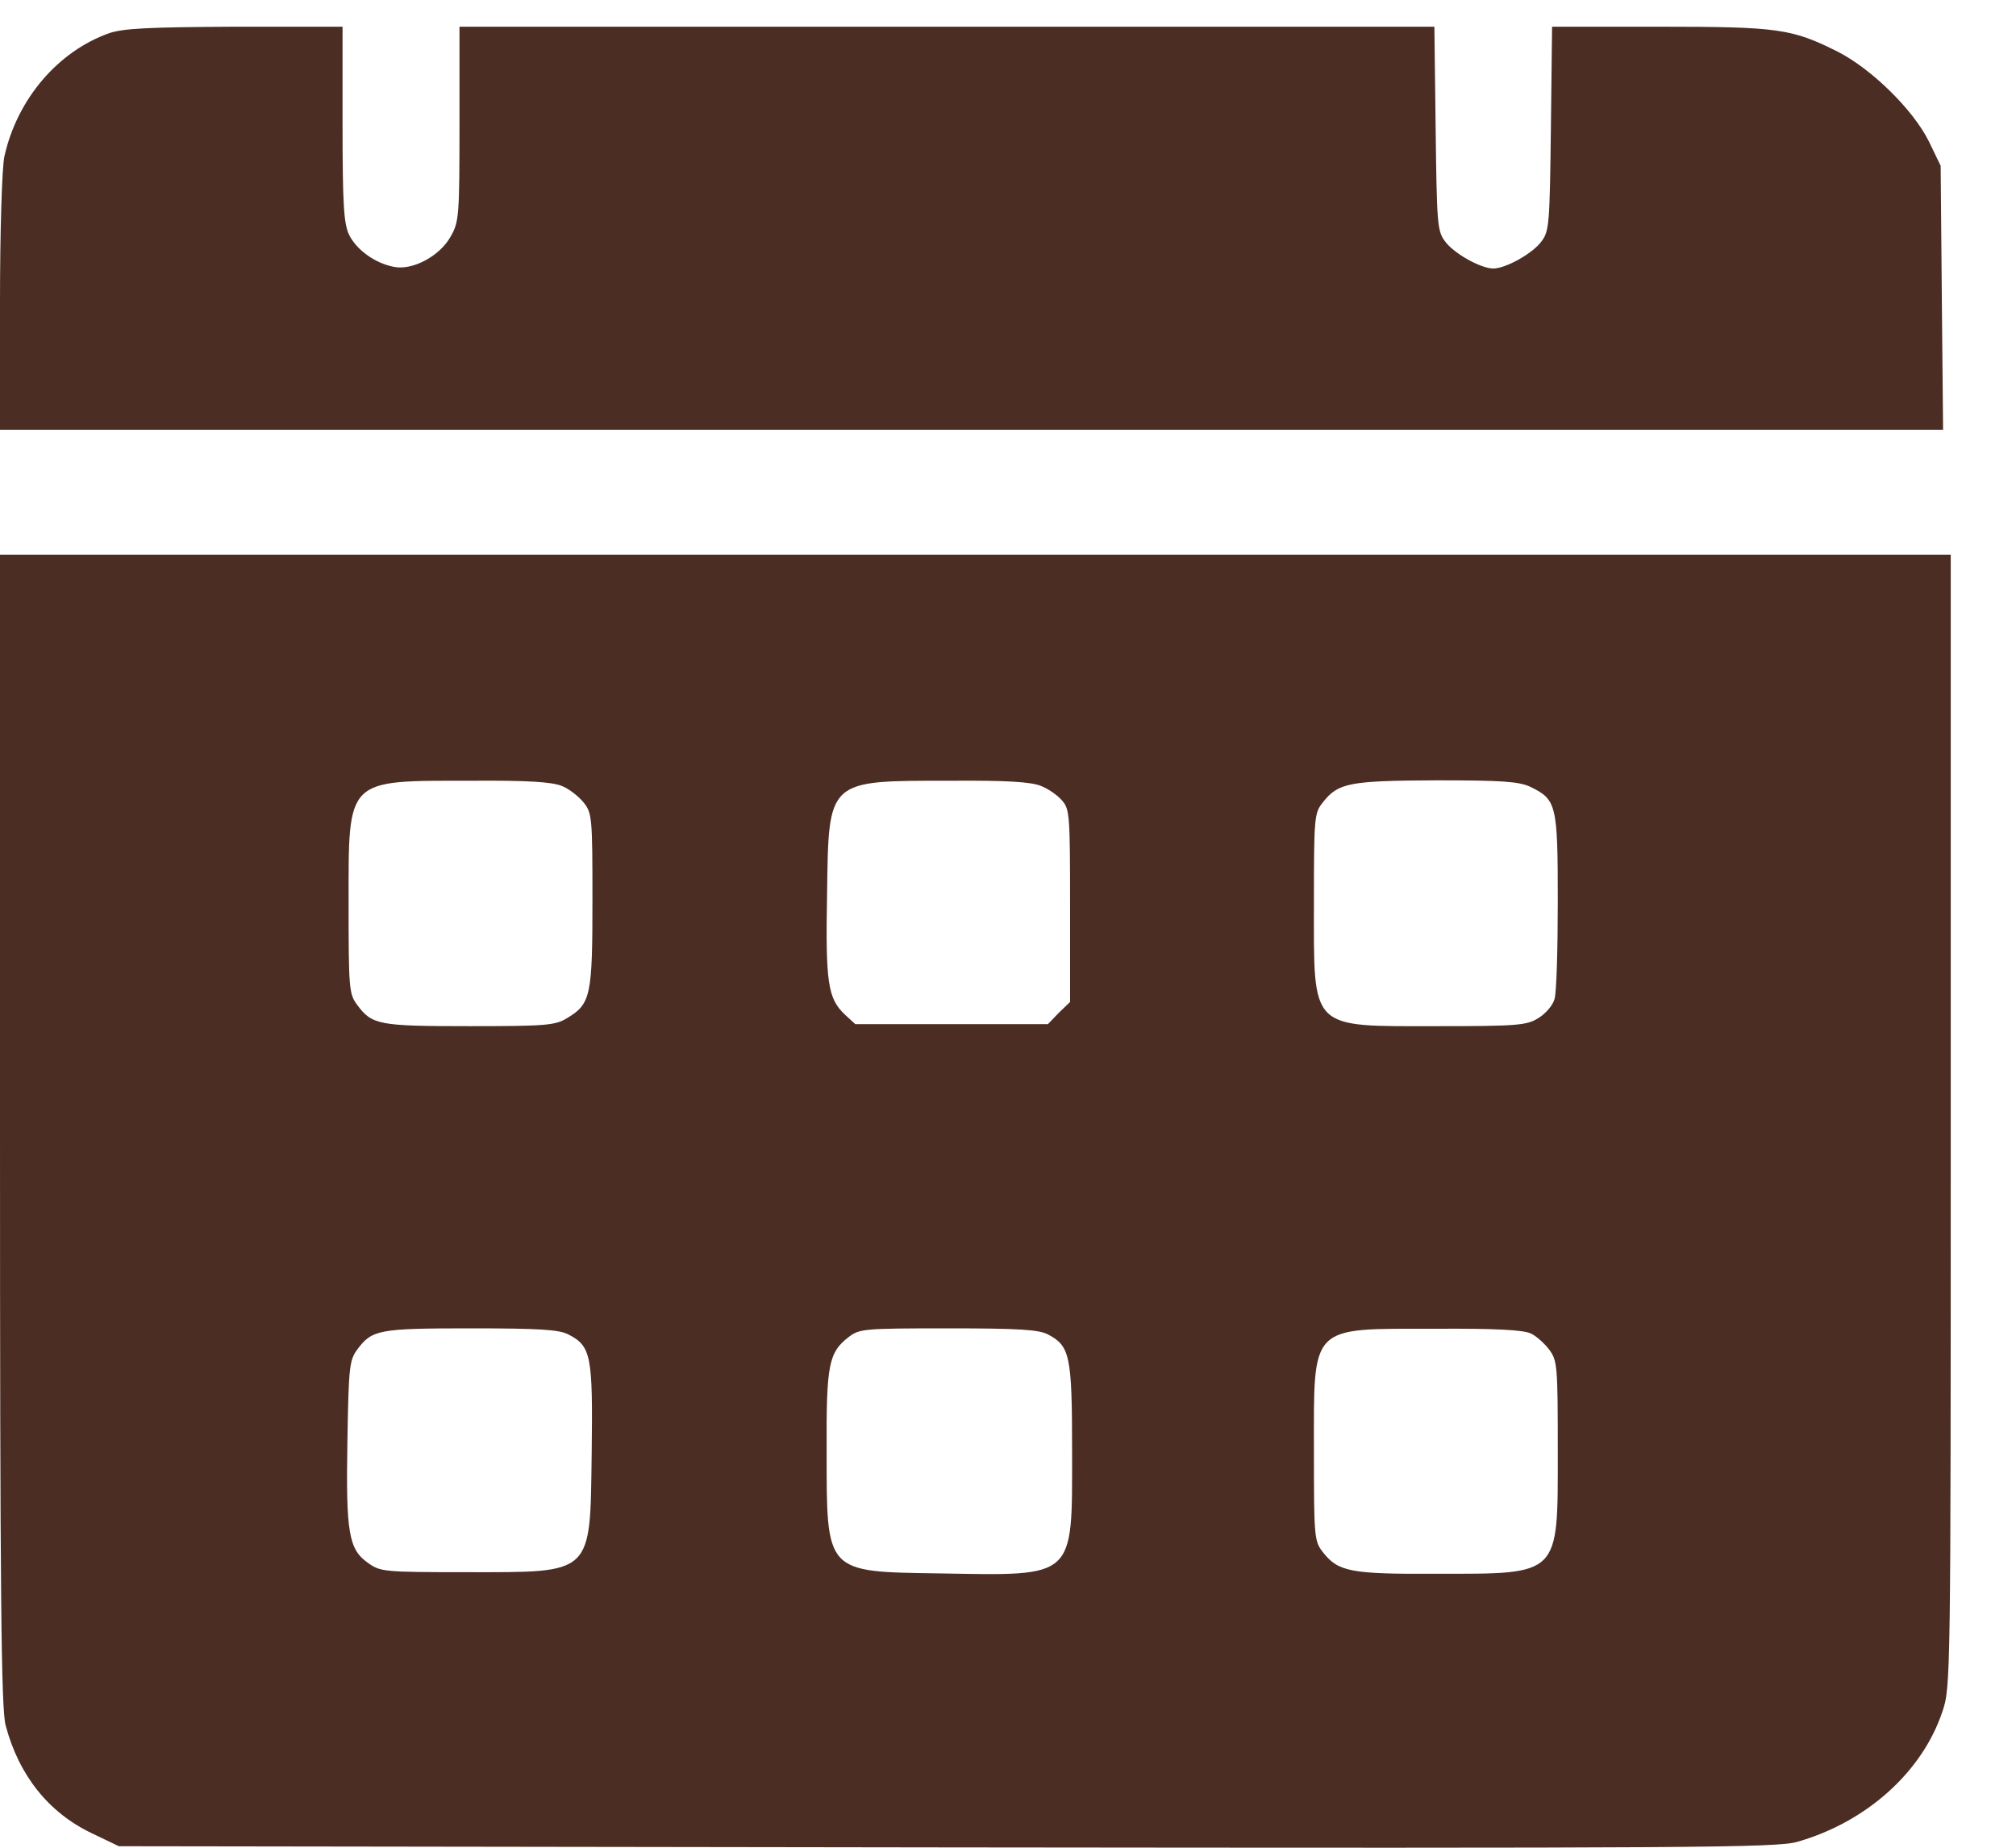
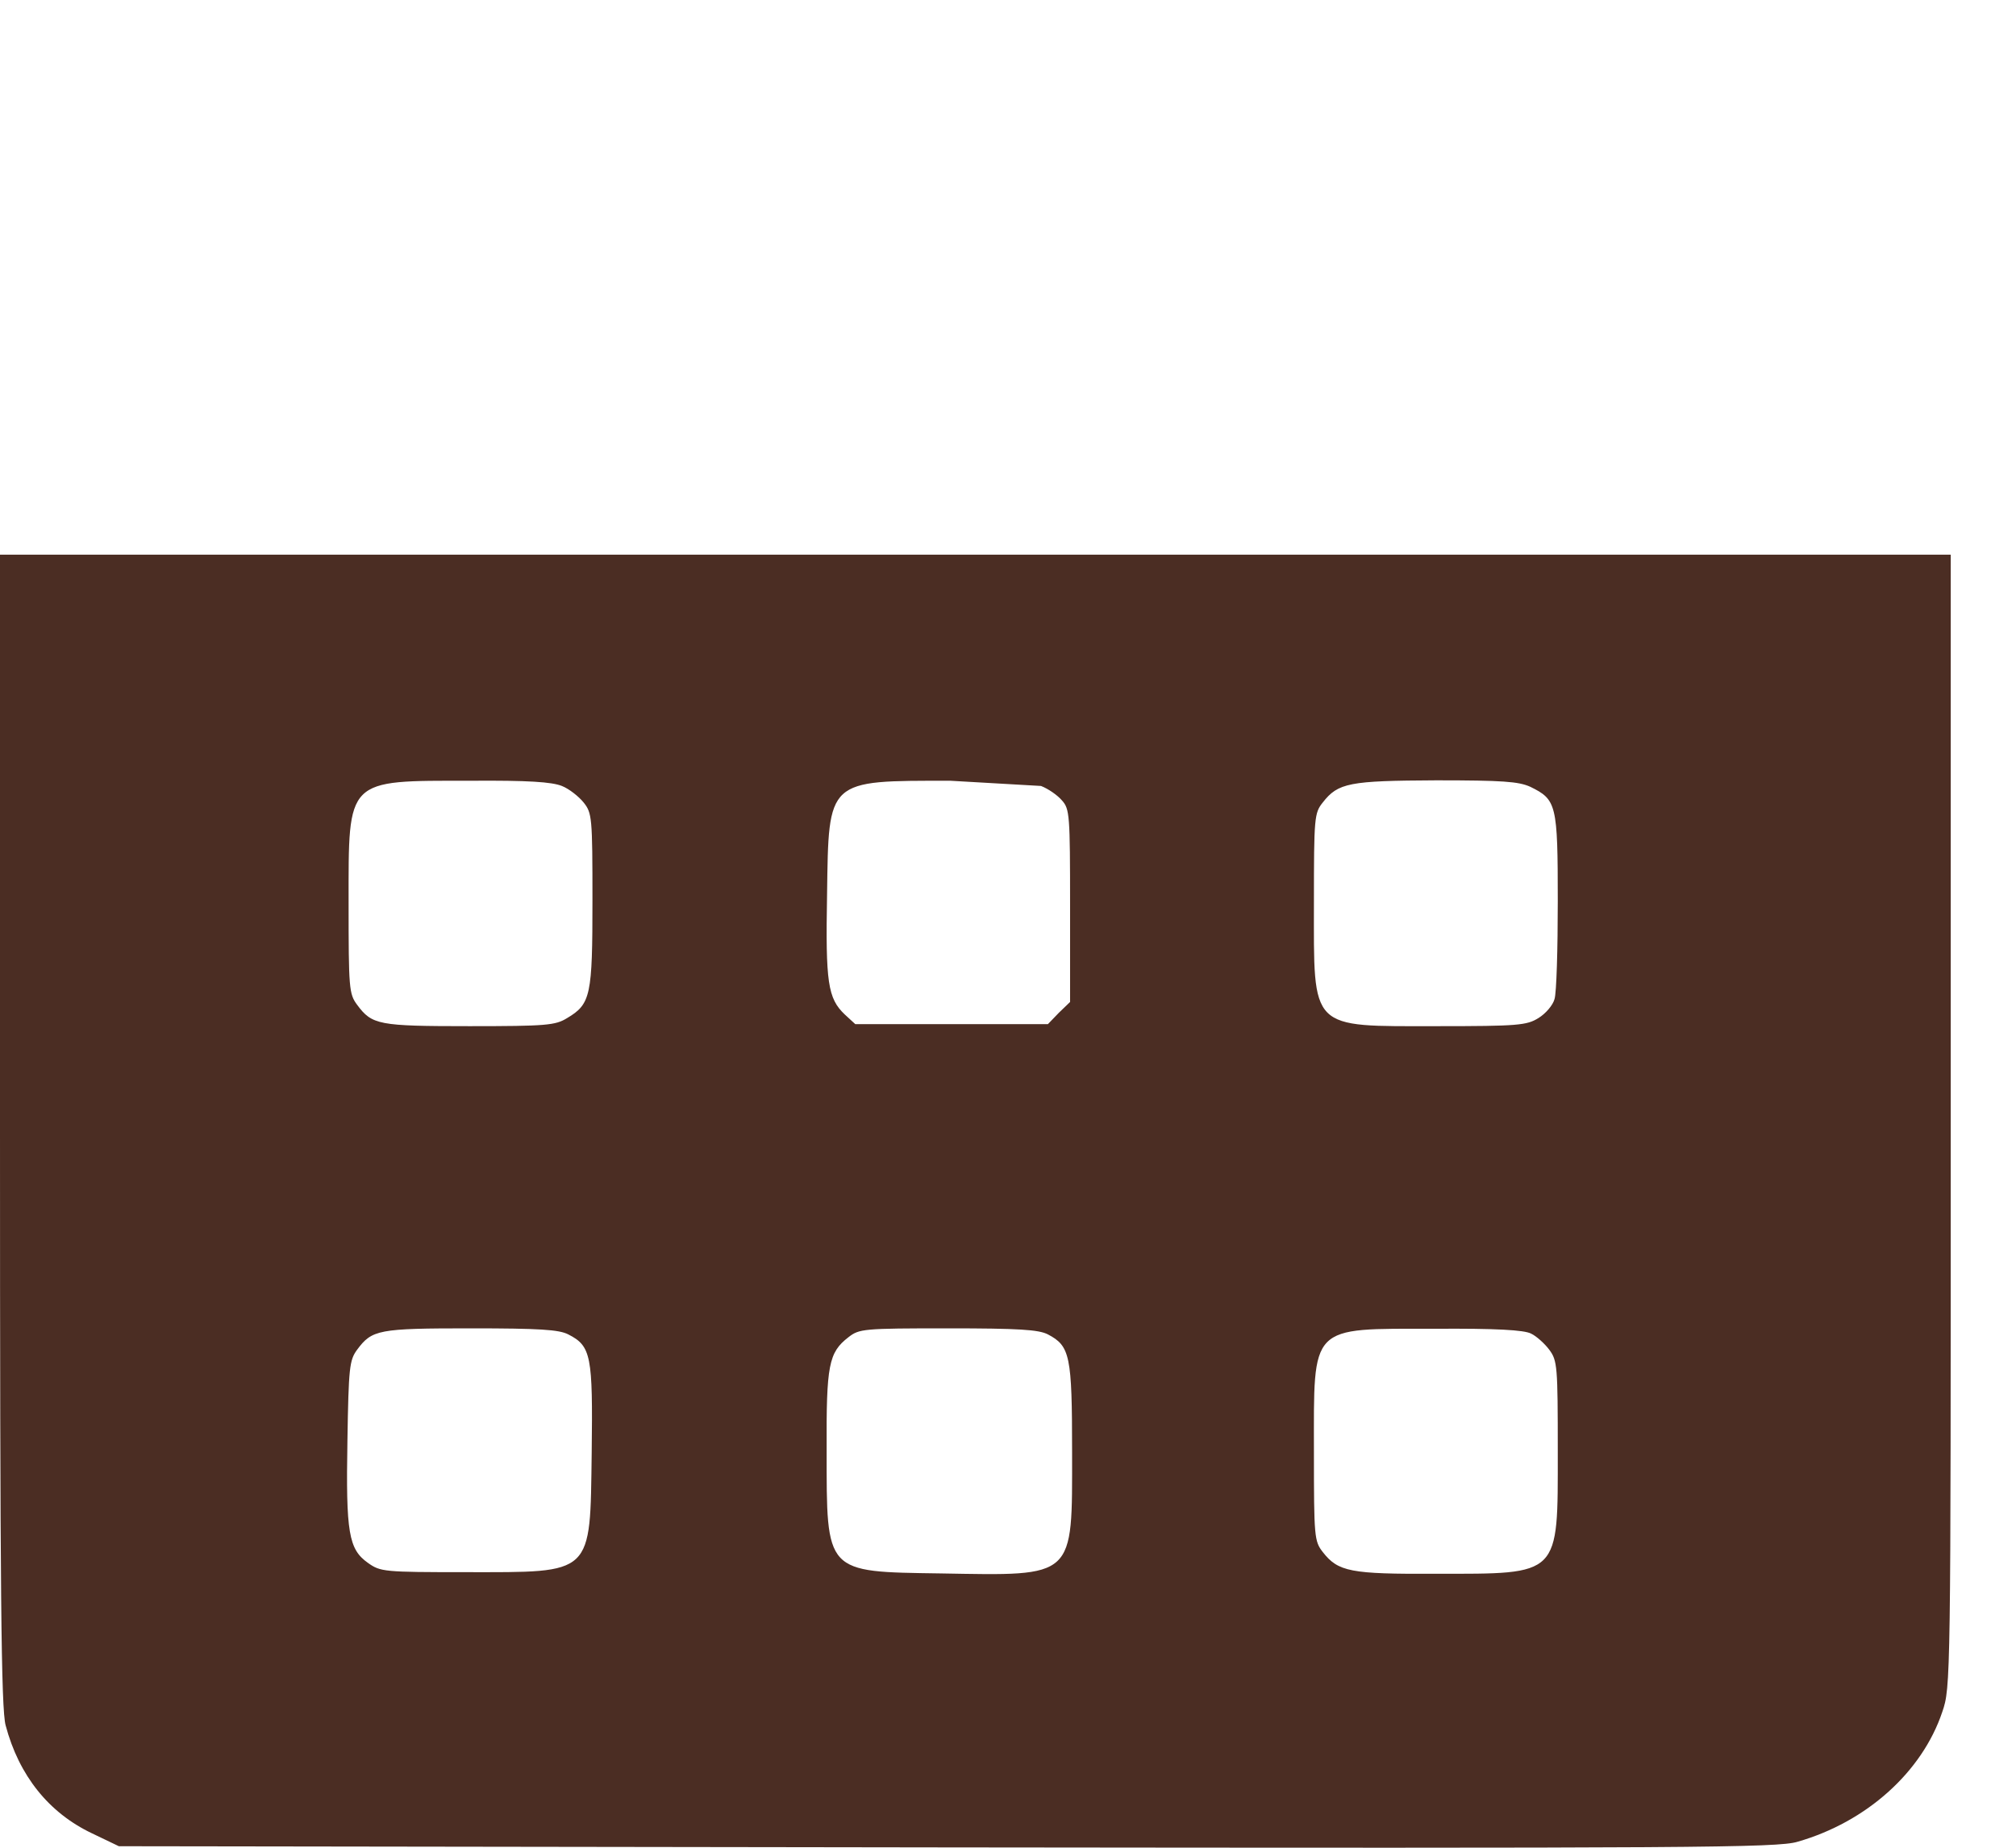
<svg xmlns="http://www.w3.org/2000/svg" width="24" height="22" viewBox="0 0 24 22" fill="none">
  <g id="Black">
-     <path id="Vector" d="M1.3 0.395C0.691 0.611 0.206 1.177 0.053 1.859C0.024 1.979 0 2.742 0 3.591V5.117H11.568H23.132L23.117 3.543L23.103 1.974L22.964 1.686C22.777 1.307 22.282 0.822 21.879 0.616C21.332 0.342 21.174 0.318 19.759 0.318H18.477L18.463 1.528C18.449 2.655 18.444 2.751 18.353 2.871C18.252 3.015 17.926 3.197 17.777 3.197C17.628 3.197 17.302 3.015 17.201 2.871C17.11 2.751 17.105 2.655 17.091 1.528L17.076 0.318H11.275H5.47V1.475C5.47 2.578 5.465 2.641 5.364 2.818C5.235 3.049 4.913 3.221 4.693 3.178C4.462 3.135 4.242 2.972 4.155 2.794C4.093 2.66 4.078 2.439 4.078 1.475V0.318H2.797C1.766 0.323 1.468 0.338 1.3 0.395Z" fill="#4B2D23" />
-     <path id="Vector_2" d="M0 13.451C0 19.017 0.014 20.346 0.067 20.543C0.226 21.142 0.581 21.584 1.094 21.828L1.415 21.982L11.275 21.996C20.19 22.006 21.16 22.001 21.399 21.929C22.22 21.694 22.882 21.099 23.122 20.384C23.223 20.091 23.223 20.034 23.223 13.345V6.604H11.611H0V13.451ZM6.689 9.358C6.775 9.392 6.89 9.483 6.948 9.555C7.048 9.68 7.053 9.732 7.053 10.716C7.053 11.853 7.034 11.954 6.751 12.122C6.612 12.208 6.506 12.218 5.59 12.218C4.505 12.218 4.429 12.203 4.251 11.963C4.155 11.834 4.15 11.767 4.15 10.754C4.15 9.257 4.112 9.296 5.604 9.296C6.286 9.291 6.569 9.31 6.689 9.358ZM12.393 9.358C12.48 9.392 12.59 9.468 12.643 9.531C12.734 9.632 12.739 9.704 12.739 10.783V11.93L12.605 12.059L12.475 12.194H11.328H10.182L10.057 12.079C9.855 11.887 9.827 11.7 9.846 10.649C9.865 9.272 9.841 9.296 11.314 9.296C11.991 9.291 12.278 9.31 12.393 9.358ZM18.218 9.368C18.53 9.521 18.545 9.574 18.545 10.73C18.545 11.296 18.53 11.824 18.506 11.896C18.487 11.968 18.401 12.069 18.314 12.122C18.175 12.208 18.07 12.218 17.115 12.218C15.579 12.218 15.642 12.28 15.642 10.74C15.642 9.732 15.647 9.68 15.747 9.555C15.93 9.32 16.064 9.296 17.096 9.291C17.887 9.291 18.079 9.305 18.218 9.368ZM6.765 15.888C7.039 16.027 7.058 16.143 7.044 17.294C7.024 18.767 7.072 18.719 5.542 18.719C4.568 18.719 4.529 18.714 4.381 18.609C4.15 18.446 4.117 18.249 4.136 17.155C4.15 16.282 4.16 16.195 4.251 16.071C4.429 15.831 4.505 15.816 5.604 15.816C6.425 15.816 6.655 15.831 6.765 15.888ZM12.475 15.888C12.739 16.027 12.763 16.138 12.763 17.289C12.763 18.801 12.811 18.762 11.199 18.734C9.817 18.714 9.841 18.738 9.841 17.265C9.836 16.253 9.865 16.104 10.1 15.922C10.229 15.821 10.277 15.816 11.285 15.816C12.13 15.816 12.365 15.831 12.475 15.888ZM18.228 15.879C18.29 15.908 18.391 15.999 18.444 16.071C18.54 16.2 18.545 16.267 18.545 17.28C18.545 18.777 18.583 18.738 17.091 18.738C16.078 18.743 15.93 18.714 15.747 18.479C15.647 18.35 15.642 18.302 15.642 17.294C15.642 15.759 15.579 15.821 17.081 15.821C17.806 15.816 18.146 15.835 18.228 15.879Z" fill="#4B2D23" />
+     <path id="Vector_2" d="M0 13.451C0 19.017 0.014 20.346 0.067 20.543C0.226 21.142 0.581 21.584 1.094 21.828L1.415 21.982L11.275 21.996C20.19 22.006 21.16 22.001 21.399 21.929C22.22 21.694 22.882 21.099 23.122 20.384C23.223 20.091 23.223 20.034 23.223 13.345V6.604H11.611H0V13.451ZM6.689 9.358C6.775 9.392 6.89 9.483 6.948 9.555C7.048 9.68 7.053 9.732 7.053 10.716C7.053 11.853 7.034 11.954 6.751 12.122C6.612 12.208 6.506 12.218 5.59 12.218C4.505 12.218 4.429 12.203 4.251 11.963C4.155 11.834 4.15 11.767 4.15 10.754C4.15 9.257 4.112 9.296 5.604 9.296C6.286 9.291 6.569 9.31 6.689 9.358ZM12.393 9.358C12.48 9.392 12.59 9.468 12.643 9.531C12.734 9.632 12.739 9.704 12.739 10.783V11.93L12.605 12.059L12.475 12.194H11.328H10.182L10.057 12.079C9.855 11.887 9.827 11.7 9.846 10.649C9.865 9.272 9.841 9.296 11.314 9.296ZM18.218 9.368C18.53 9.521 18.545 9.574 18.545 10.73C18.545 11.296 18.53 11.824 18.506 11.896C18.487 11.968 18.401 12.069 18.314 12.122C18.175 12.208 18.07 12.218 17.115 12.218C15.579 12.218 15.642 12.28 15.642 10.74C15.642 9.732 15.647 9.68 15.747 9.555C15.93 9.32 16.064 9.296 17.096 9.291C17.887 9.291 18.079 9.305 18.218 9.368ZM6.765 15.888C7.039 16.027 7.058 16.143 7.044 17.294C7.024 18.767 7.072 18.719 5.542 18.719C4.568 18.719 4.529 18.714 4.381 18.609C4.15 18.446 4.117 18.249 4.136 17.155C4.15 16.282 4.16 16.195 4.251 16.071C4.429 15.831 4.505 15.816 5.604 15.816C6.425 15.816 6.655 15.831 6.765 15.888ZM12.475 15.888C12.739 16.027 12.763 16.138 12.763 17.289C12.763 18.801 12.811 18.762 11.199 18.734C9.817 18.714 9.841 18.738 9.841 17.265C9.836 16.253 9.865 16.104 10.1 15.922C10.229 15.821 10.277 15.816 11.285 15.816C12.13 15.816 12.365 15.831 12.475 15.888ZM18.228 15.879C18.29 15.908 18.391 15.999 18.444 16.071C18.54 16.2 18.545 16.267 18.545 17.28C18.545 18.777 18.583 18.738 17.091 18.738C16.078 18.743 15.93 18.714 15.747 18.479C15.647 18.35 15.642 18.302 15.642 17.294C15.642 15.759 15.579 15.821 17.081 15.821C17.806 15.816 18.146 15.835 18.228 15.879Z" fill="#4B2D23" />
  </g>
</svg>